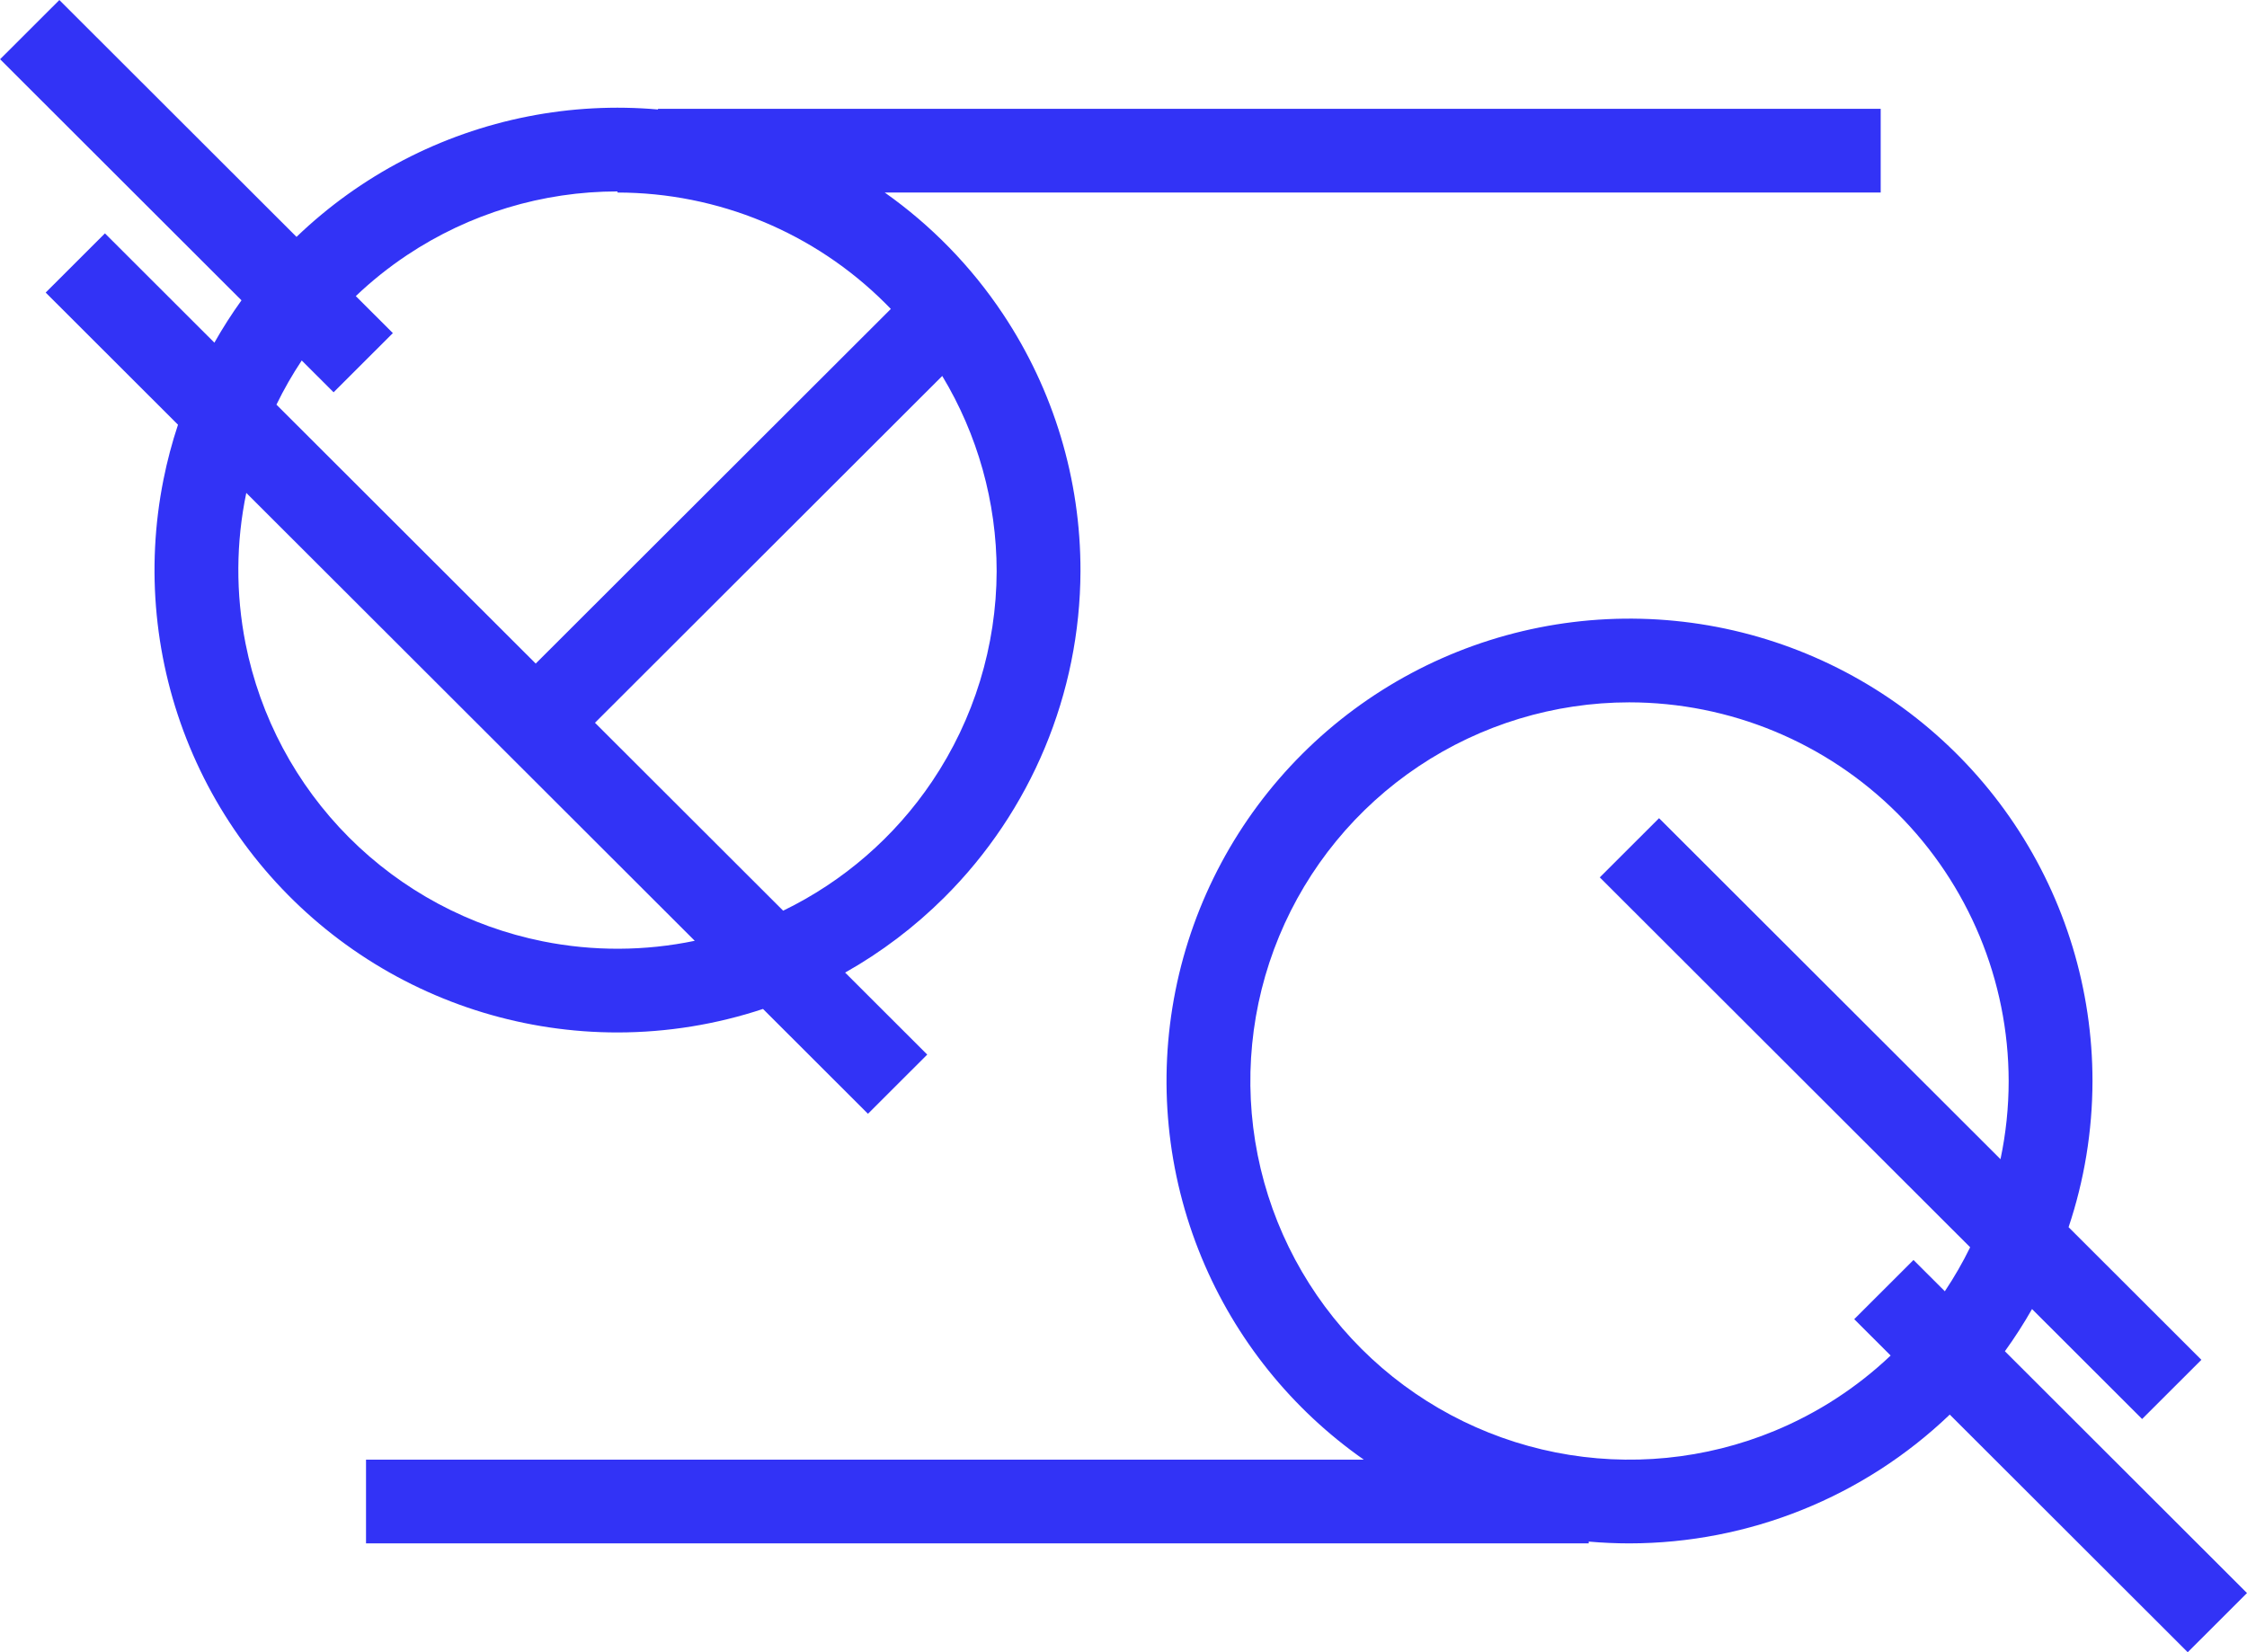
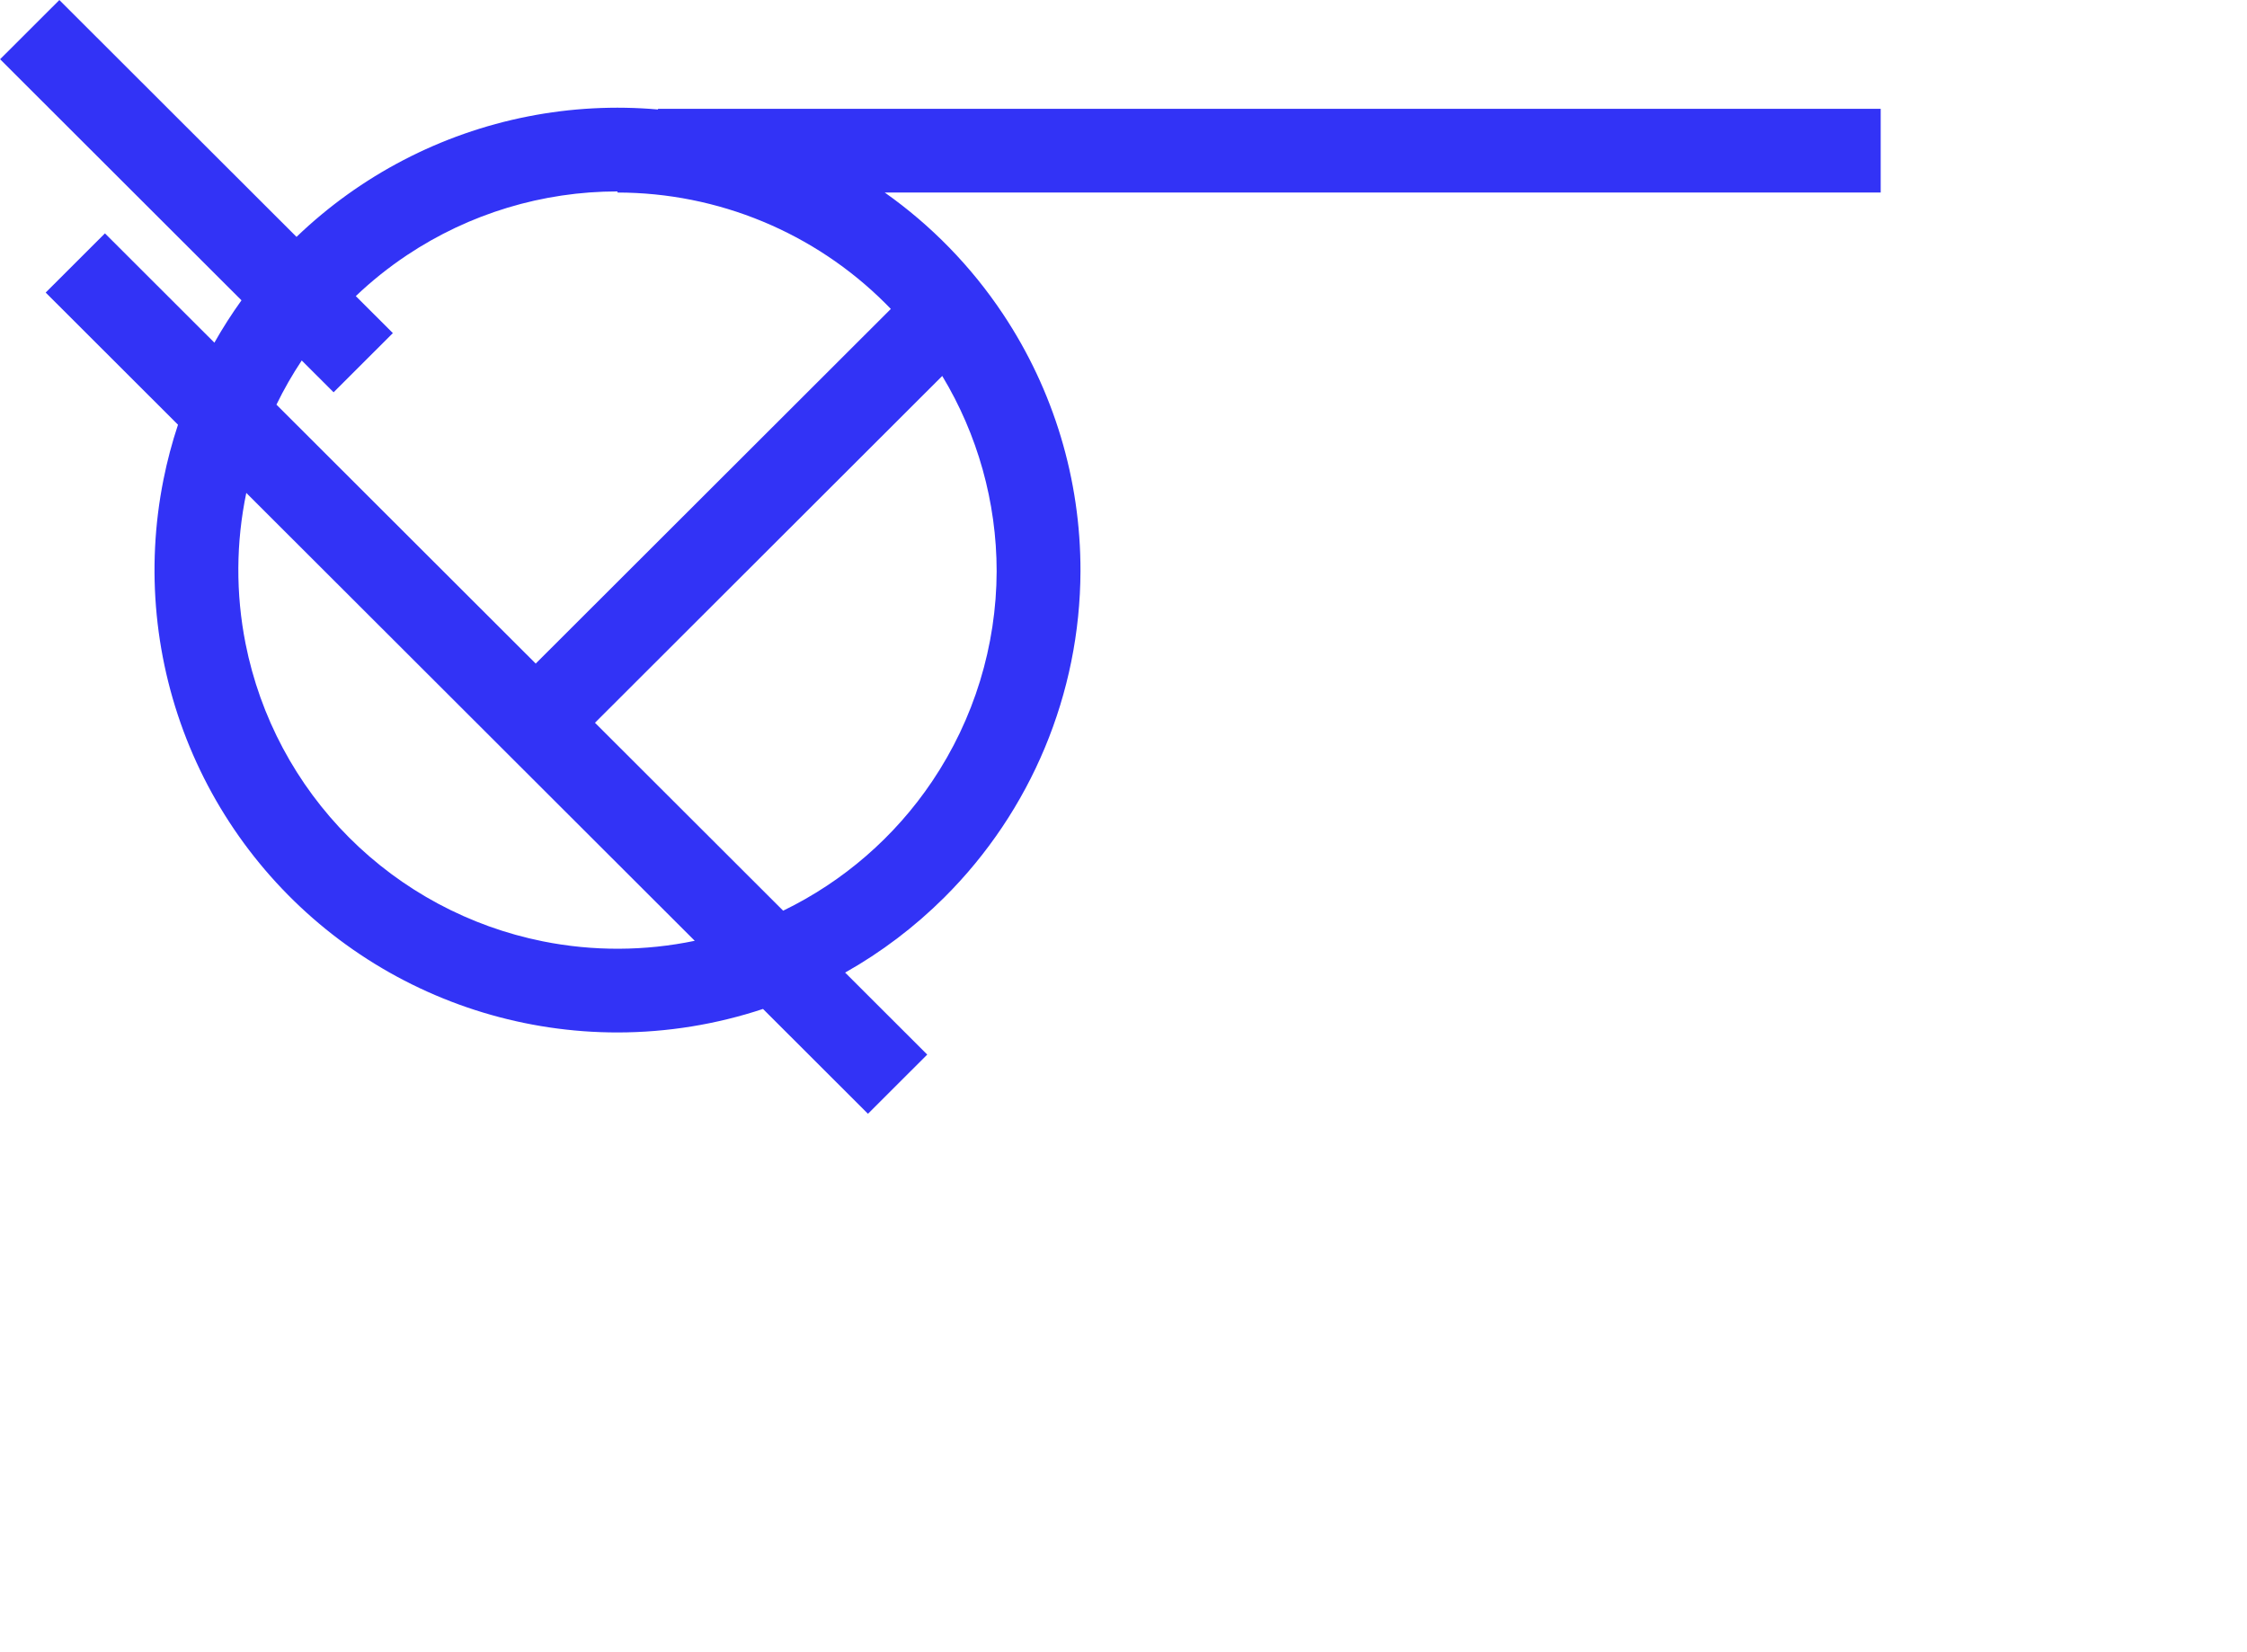
<svg xmlns="http://www.w3.org/2000/svg" width="204" height="150" viewBox="0 0 204 150" fill="none">
  <g clip-path="url(#clip0)">
    <path fill-rule="evenodd" clip-rule="evenodd" d="M5.389 0.003L0.008 5.377L21.924 27.265C21.034 28.502 20.213 29.786 19.464 31.11L9.528 21.187L4.147 26.561L16.16 38.559C15.621 40.181 15.181 41.841 14.843 43.53C13.213 51.675 14.04 60.121 17.218 67.797C20.396 75.473 25.784 82.035 32.698 86.653C39.613 91.27 47.743 93.734 56.061 93.734C60.593 93.731 65.049 92.998 69.271 91.6L78.8 101.117L84.182 95.743L76.728 88.299C79.998 86.454 83.034 84.163 85.739 81.468C93.618 73.619 98.06 62.971 98.094 51.858C98.114 43.551 95.666 35.425 91.059 28.509C88.178 24.182 84.532 20.45 80.326 17.48H170.744V9.88H59.739V9.94C55.811 9.595 51.834 9.802 47.923 10.573C40.012 12.132 32.723 15.93 26.92 21.505L5.389 0.003ZM25.098 36.737C25.774 35.346 26.541 34.007 27.393 32.727L30.286 35.615L35.667 30.241L32.302 26.881C33.734 25.517 35.287 24.273 36.947 23.166C42.606 19.392 49.257 17.379 56.061 17.379V17.48C65.188 17.487 73.94 21.111 80.394 27.556C80.556 27.719 80.717 27.882 80.876 28.047L48.636 60.244L25.098 36.737ZM54.017 65.618L71.101 82.679C76.56 80.031 81.234 75.981 84.633 70.929C88.428 65.289 90.464 58.653 90.484 51.858C90.479 45.559 88.745 39.44 85.544 34.133L54.017 65.618ZM63.075 85.413C58.55 86.353 53.858 86.379 49.283 85.461C42.613 84.123 36.489 80.841 31.685 76.029C26.881 71.217 23.612 65.092 22.292 58.426C21.394 53.888 21.425 49.238 22.36 44.751L63.075 85.413Z" fill="#3233F6" />
-     <path fill-rule="evenodd" clip-rule="evenodd" d="M144.236 139.957C145.455 140.064 146.682 140.119 147.914 140.12C158.771 140.113 169.194 135.917 177.015 128.427L198.619 150.002L204 144.628L182.02 122.677C182.912 121.443 183.734 120.163 184.483 118.846L194.478 128.828L199.859 123.454L187.802 111.413C189.221 107.173 189.966 102.696 189.972 98.142C189.972 89.841 187.507 81.726 182.89 74.823C178.272 67.921 171.709 62.54 164.03 59.362C156.351 56.184 147.901 55.352 139.748 56.969C131.595 58.587 124.106 62.582 118.226 68.451C112.347 74.319 108.342 81.796 106.717 89.937C105.092 98.078 105.921 106.518 109.098 114.189C112.16 121.58 117.269 127.937 123.818 132.52H33.23V140.12H144.236V139.957ZM176.567 117.231C177.425 115.948 178.193 114.613 178.866 113.236L145.241 79.655L150.622 74.281L181.62 105.239C182.111 102.917 182.362 100.539 182.362 98.142C182.348 89.024 178.714 80.284 172.256 73.839C165.798 67.394 157.043 63.771 147.914 63.764C141.107 63.77 134.454 65.79 128.796 69.57C123.139 73.351 118.731 78.722 116.129 85.004C113.528 91.286 112.85 98.198 114.181 104.864C115.512 111.531 118.792 117.654 123.607 122.46C128.422 127.265 134.556 130.537 141.233 131.861C147.909 133.185 154.829 132.503 161.118 129.901C165.038 128.278 168.602 125.955 171.647 123.066L168.341 119.764L173.722 114.39L176.567 117.231Z" fill="#3233F6" />
  </g>
  <defs>
    <clipPath id="clip0">
      <rect width="204" height="150" fill="white" />
    </clipPath>
  </defs>
</svg>